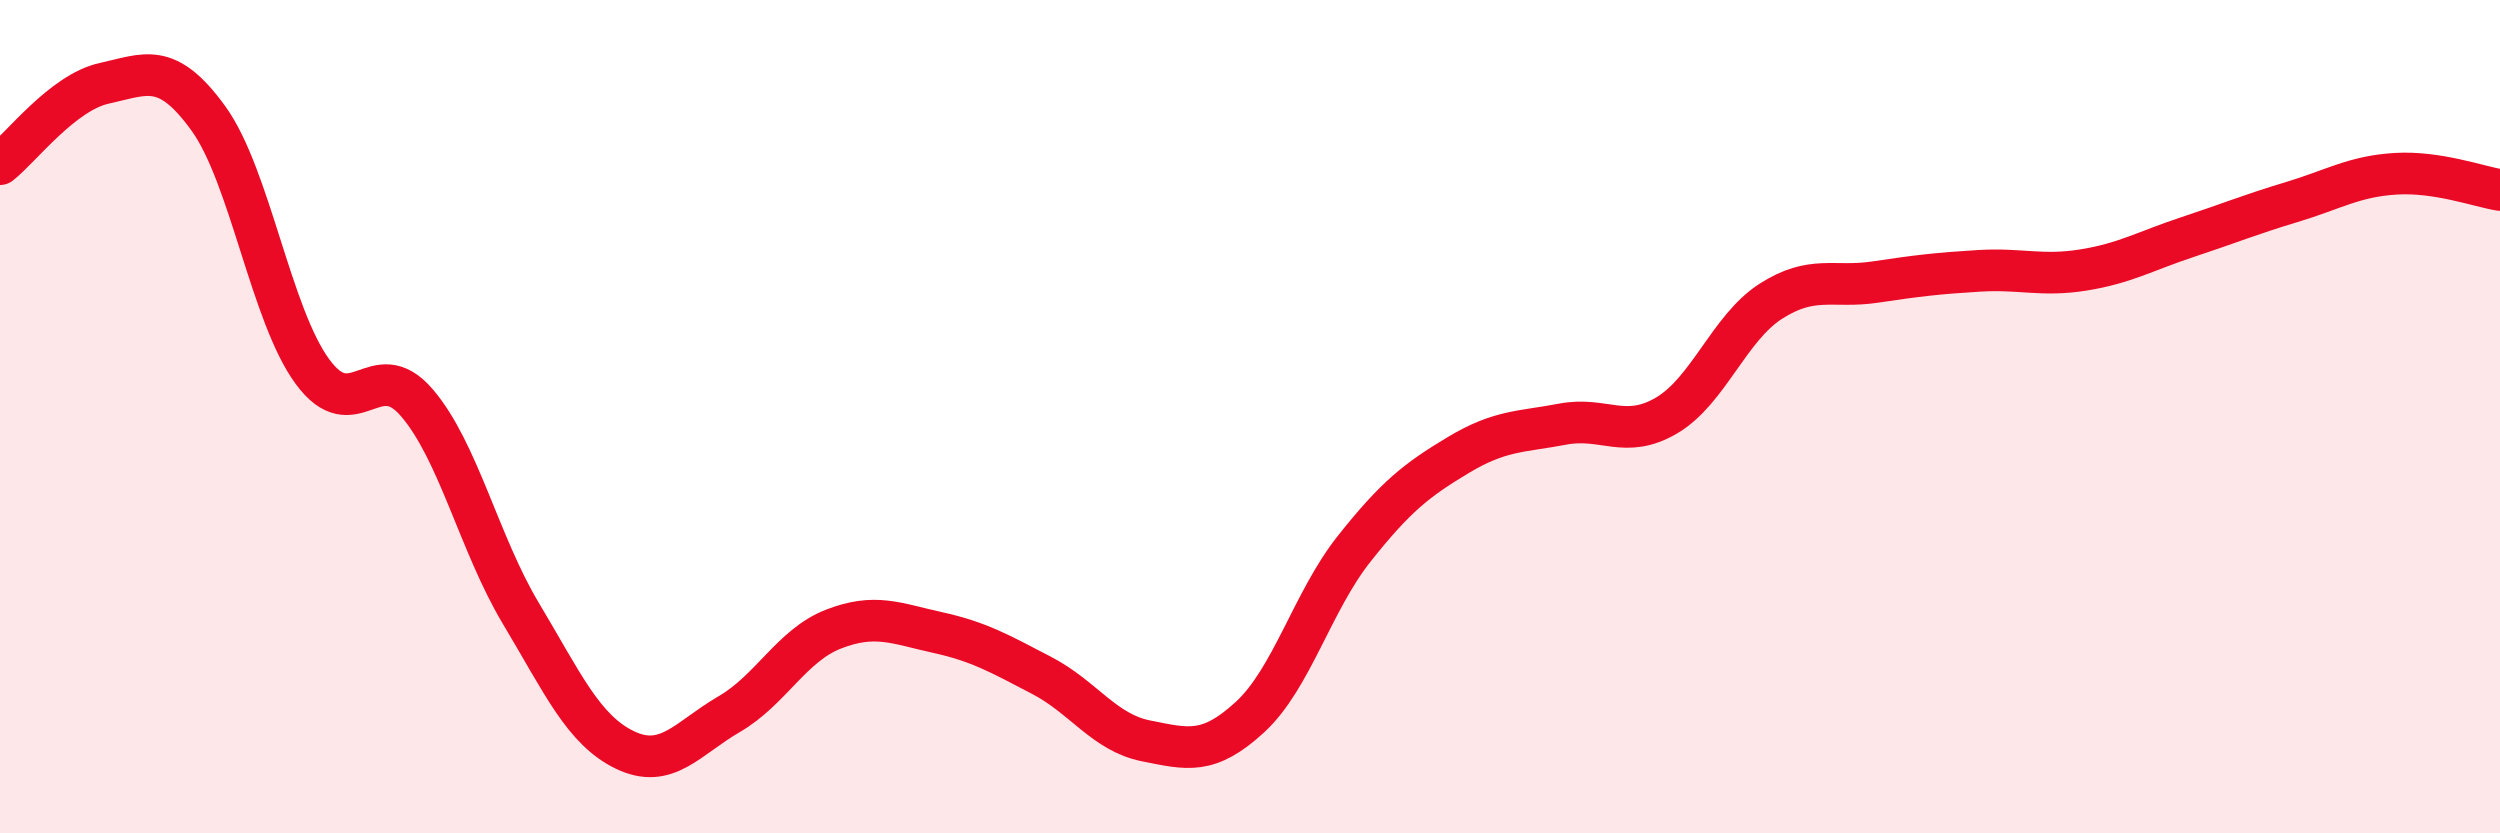
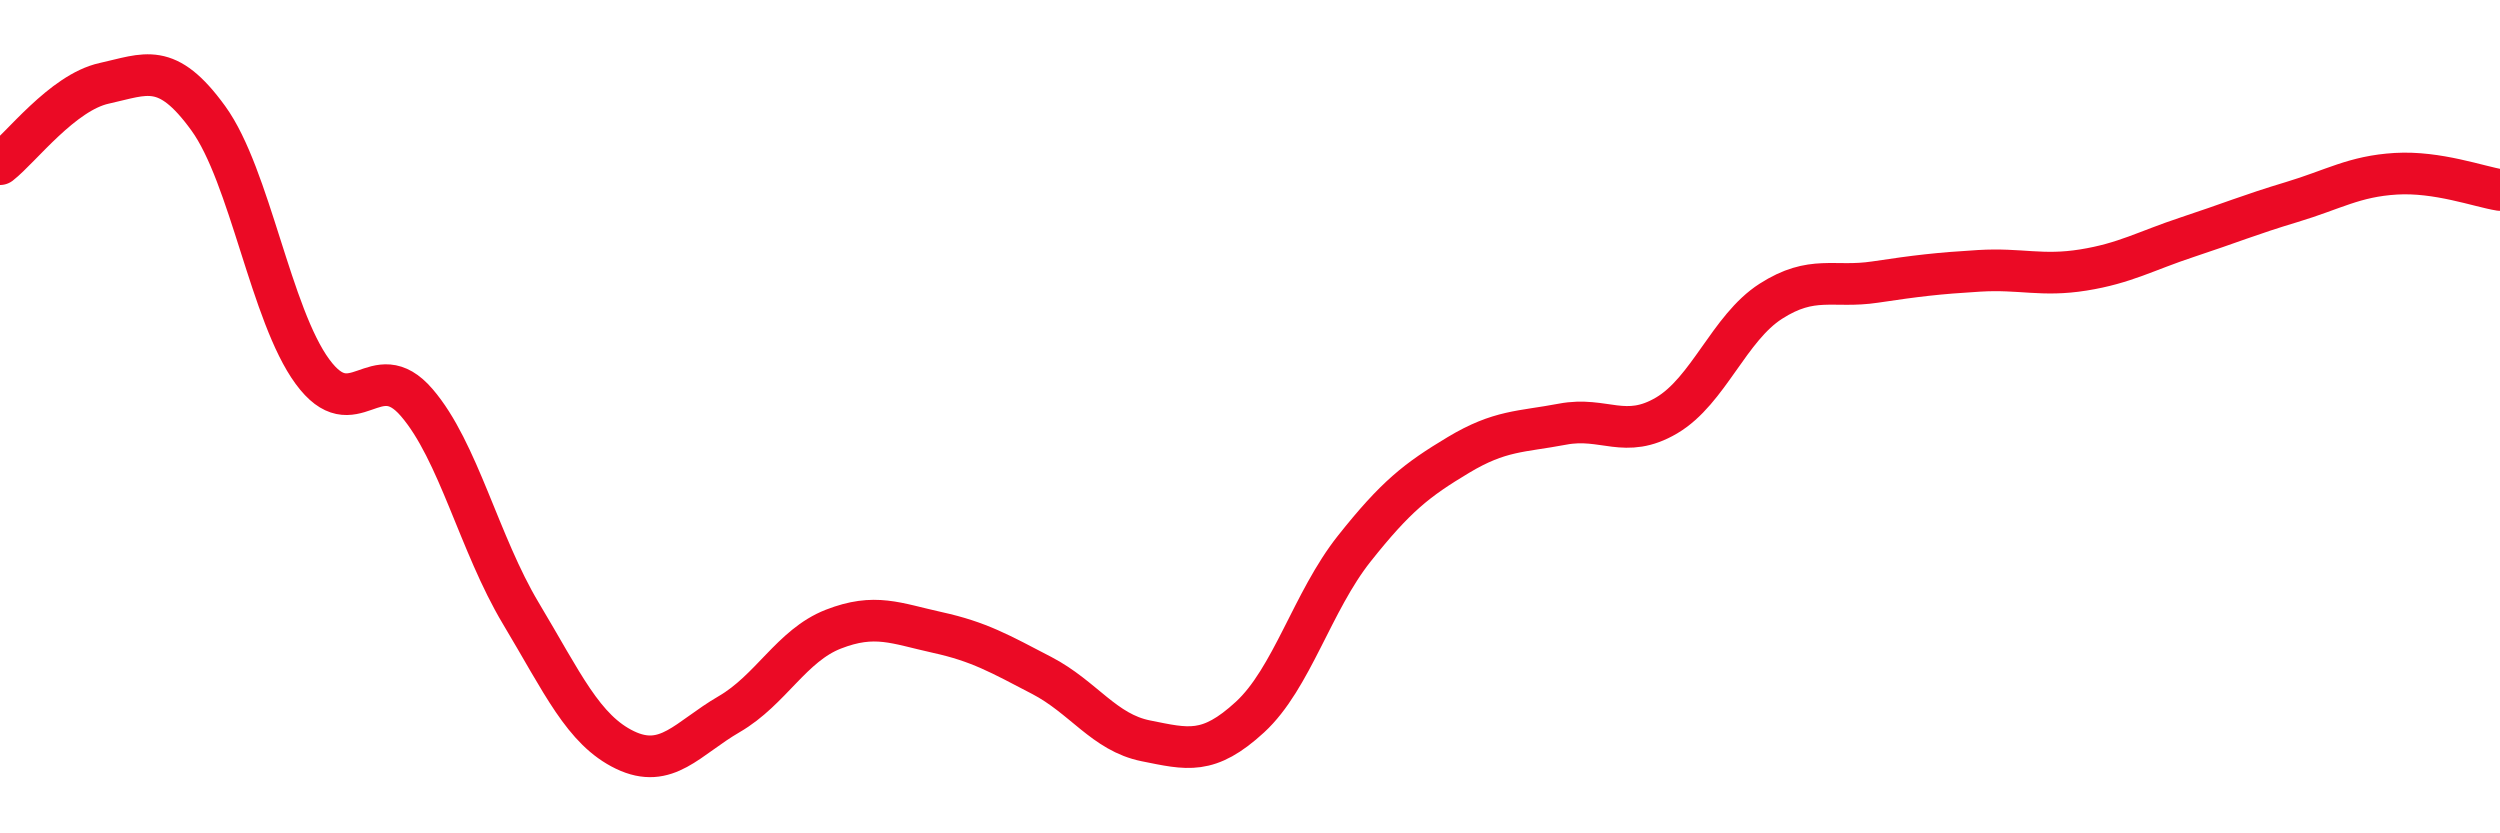
<svg xmlns="http://www.w3.org/2000/svg" width="60" height="20" viewBox="0 0 60 20">
-   <path d="M 0,3.94 C 0.5,3.55 1.5,2.22 2.5,2 C 3.5,1.78 4,1.46 5,2.84 C 6,4.22 6.5,7.56 7.5,8.92 C 8.5,10.28 9,8.5 10,9.66 C 11,10.82 11.5,13.05 12.5,14.72 C 13.5,16.39 14,17.52 15,18 C 16,18.48 16.5,17.72 17.5,17.14 C 18.5,16.56 19,15.49 20,15.1 C 21,14.71 21.5,14.96 22.5,15.18 C 23.5,15.4 24,15.69 25,16.21 C 26,16.73 26.5,17.58 27.5,17.78 C 28.5,17.98 29,18.13 30,17.21 C 31,16.29 31.5,14.43 32.5,13.17 C 33.5,11.91 34,11.52 35,10.92 C 36,10.32 36.5,10.37 37.5,10.18 C 38.5,9.99 39,10.56 40,9.97 C 41,9.38 41.5,7.87 42.5,7.23 C 43.5,6.59 44,6.92 45,6.77 C 46,6.62 46.5,6.56 47.5,6.5 C 48.5,6.44 49,6.64 50,6.48 C 51,6.32 51.5,6.02 52.5,5.69 C 53.5,5.36 54,5.15 55,4.85 C 56,4.55 56.5,4.23 57.5,4.17 C 58.5,4.11 59.5,4.48 60,4.56L60 20L0 20Z" fill="#EB0A25" opacity="0.1" stroke-linecap="round" stroke-linejoin="round" />
  <path d="M 0,3.94 C 0.5,3.55 1.5,2.22 2.5,2 C 3.5,1.78 4,1.46 5,2.84 C 6,4.22 6.5,7.56 7.5,8.92 C 8.5,10.28 9,8.5 10,9.66 C 11,10.82 11.5,13.05 12.5,14.72 C 13.5,16.39 14,17.52 15,18 C 16,18.48 16.5,17.72 17.5,17.14 C 18.5,16.56 19,15.49 20,15.1 C 21,14.71 21.5,14.96 22.5,15.18 C 23.5,15.4 24,15.69 25,16.21 C 26,16.73 26.5,17.58 27.5,17.78 C 28.5,17.98 29,18.13 30,17.21 C 31,16.29 31.5,14.43 32.5,13.17 C 33.5,11.91 34,11.52 35,10.92 C 36,10.32 36.5,10.37 37.5,10.18 C 38.5,9.99 39,10.56 40,9.97 C 41,9.38 41.5,7.87 42.5,7.23 C 43.5,6.59 44,6.92 45,6.77 C 46,6.62 46.5,6.56 47.5,6.5 C 48.5,6.44 49,6.64 50,6.48 C 51,6.32 51.5,6.02 52.5,5.69 C 53.5,5.36 54,5.15 55,4.85 C 56,4.55 56.5,4.23 57.5,4.17 C 58.5,4.11 59.5,4.48 60,4.56" stroke="#EB0A25" stroke-width="1" fill="none" stroke-linecap="round" stroke-linejoin="round" />
</svg>